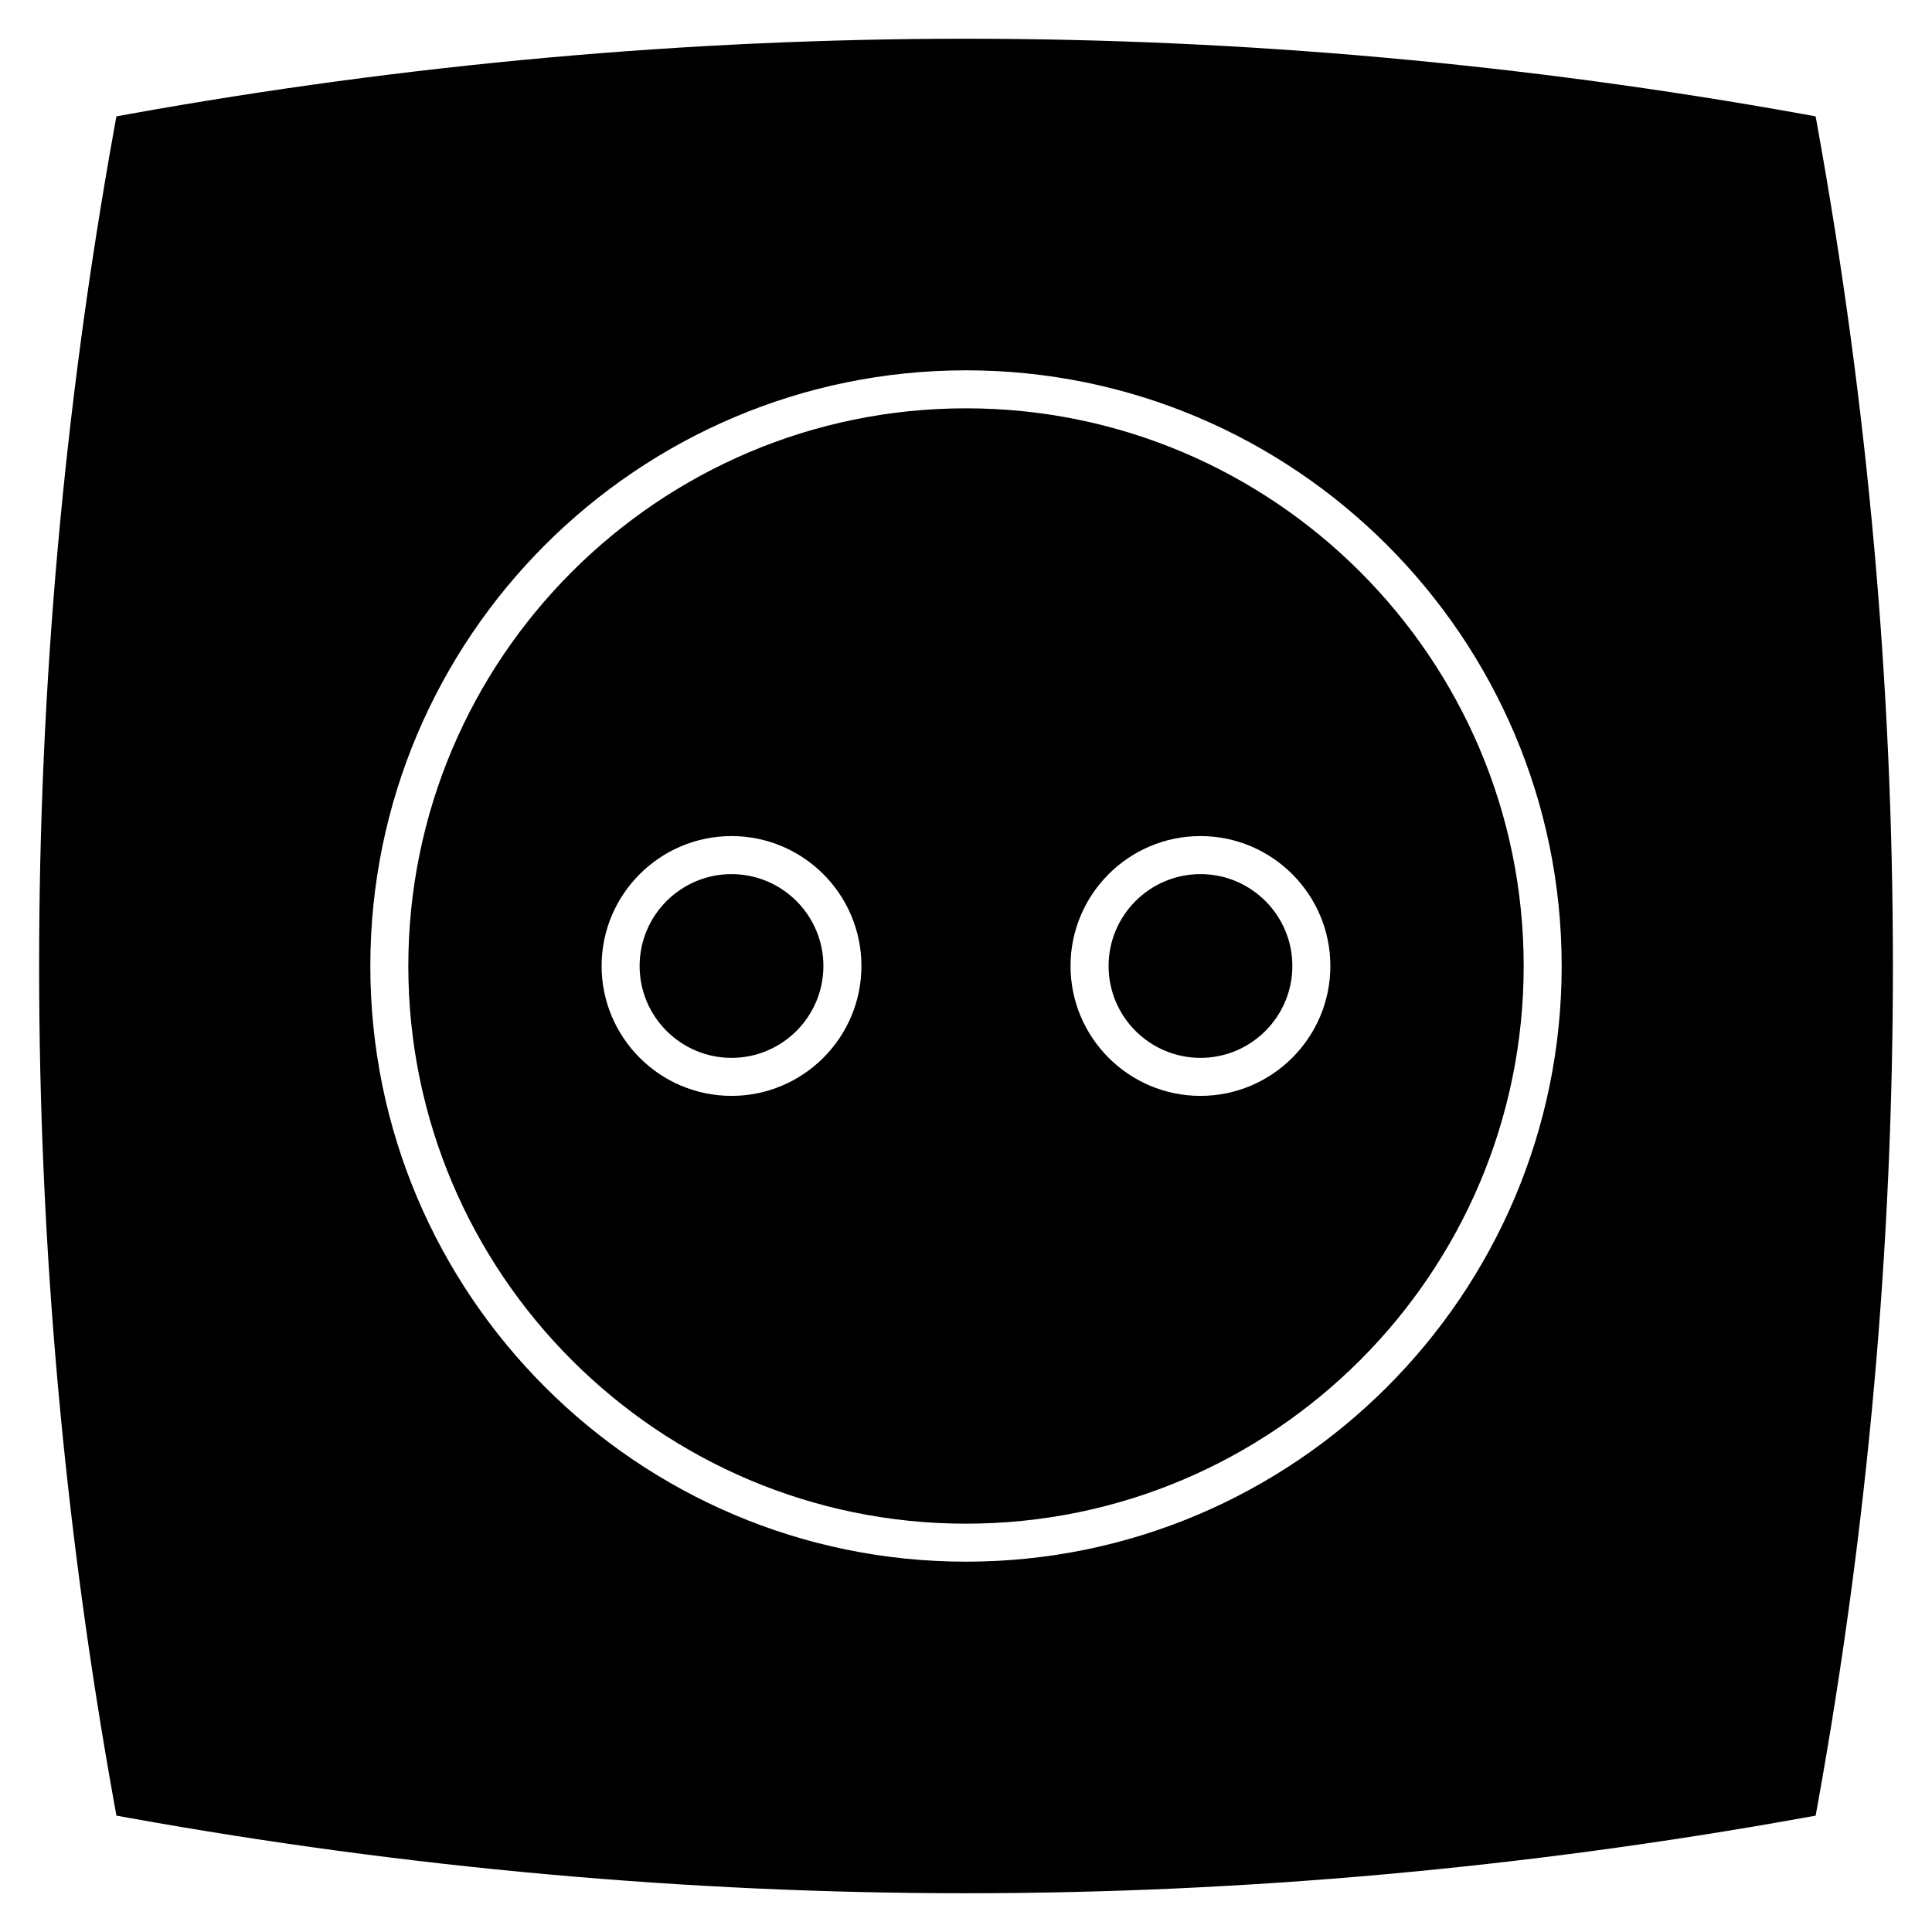
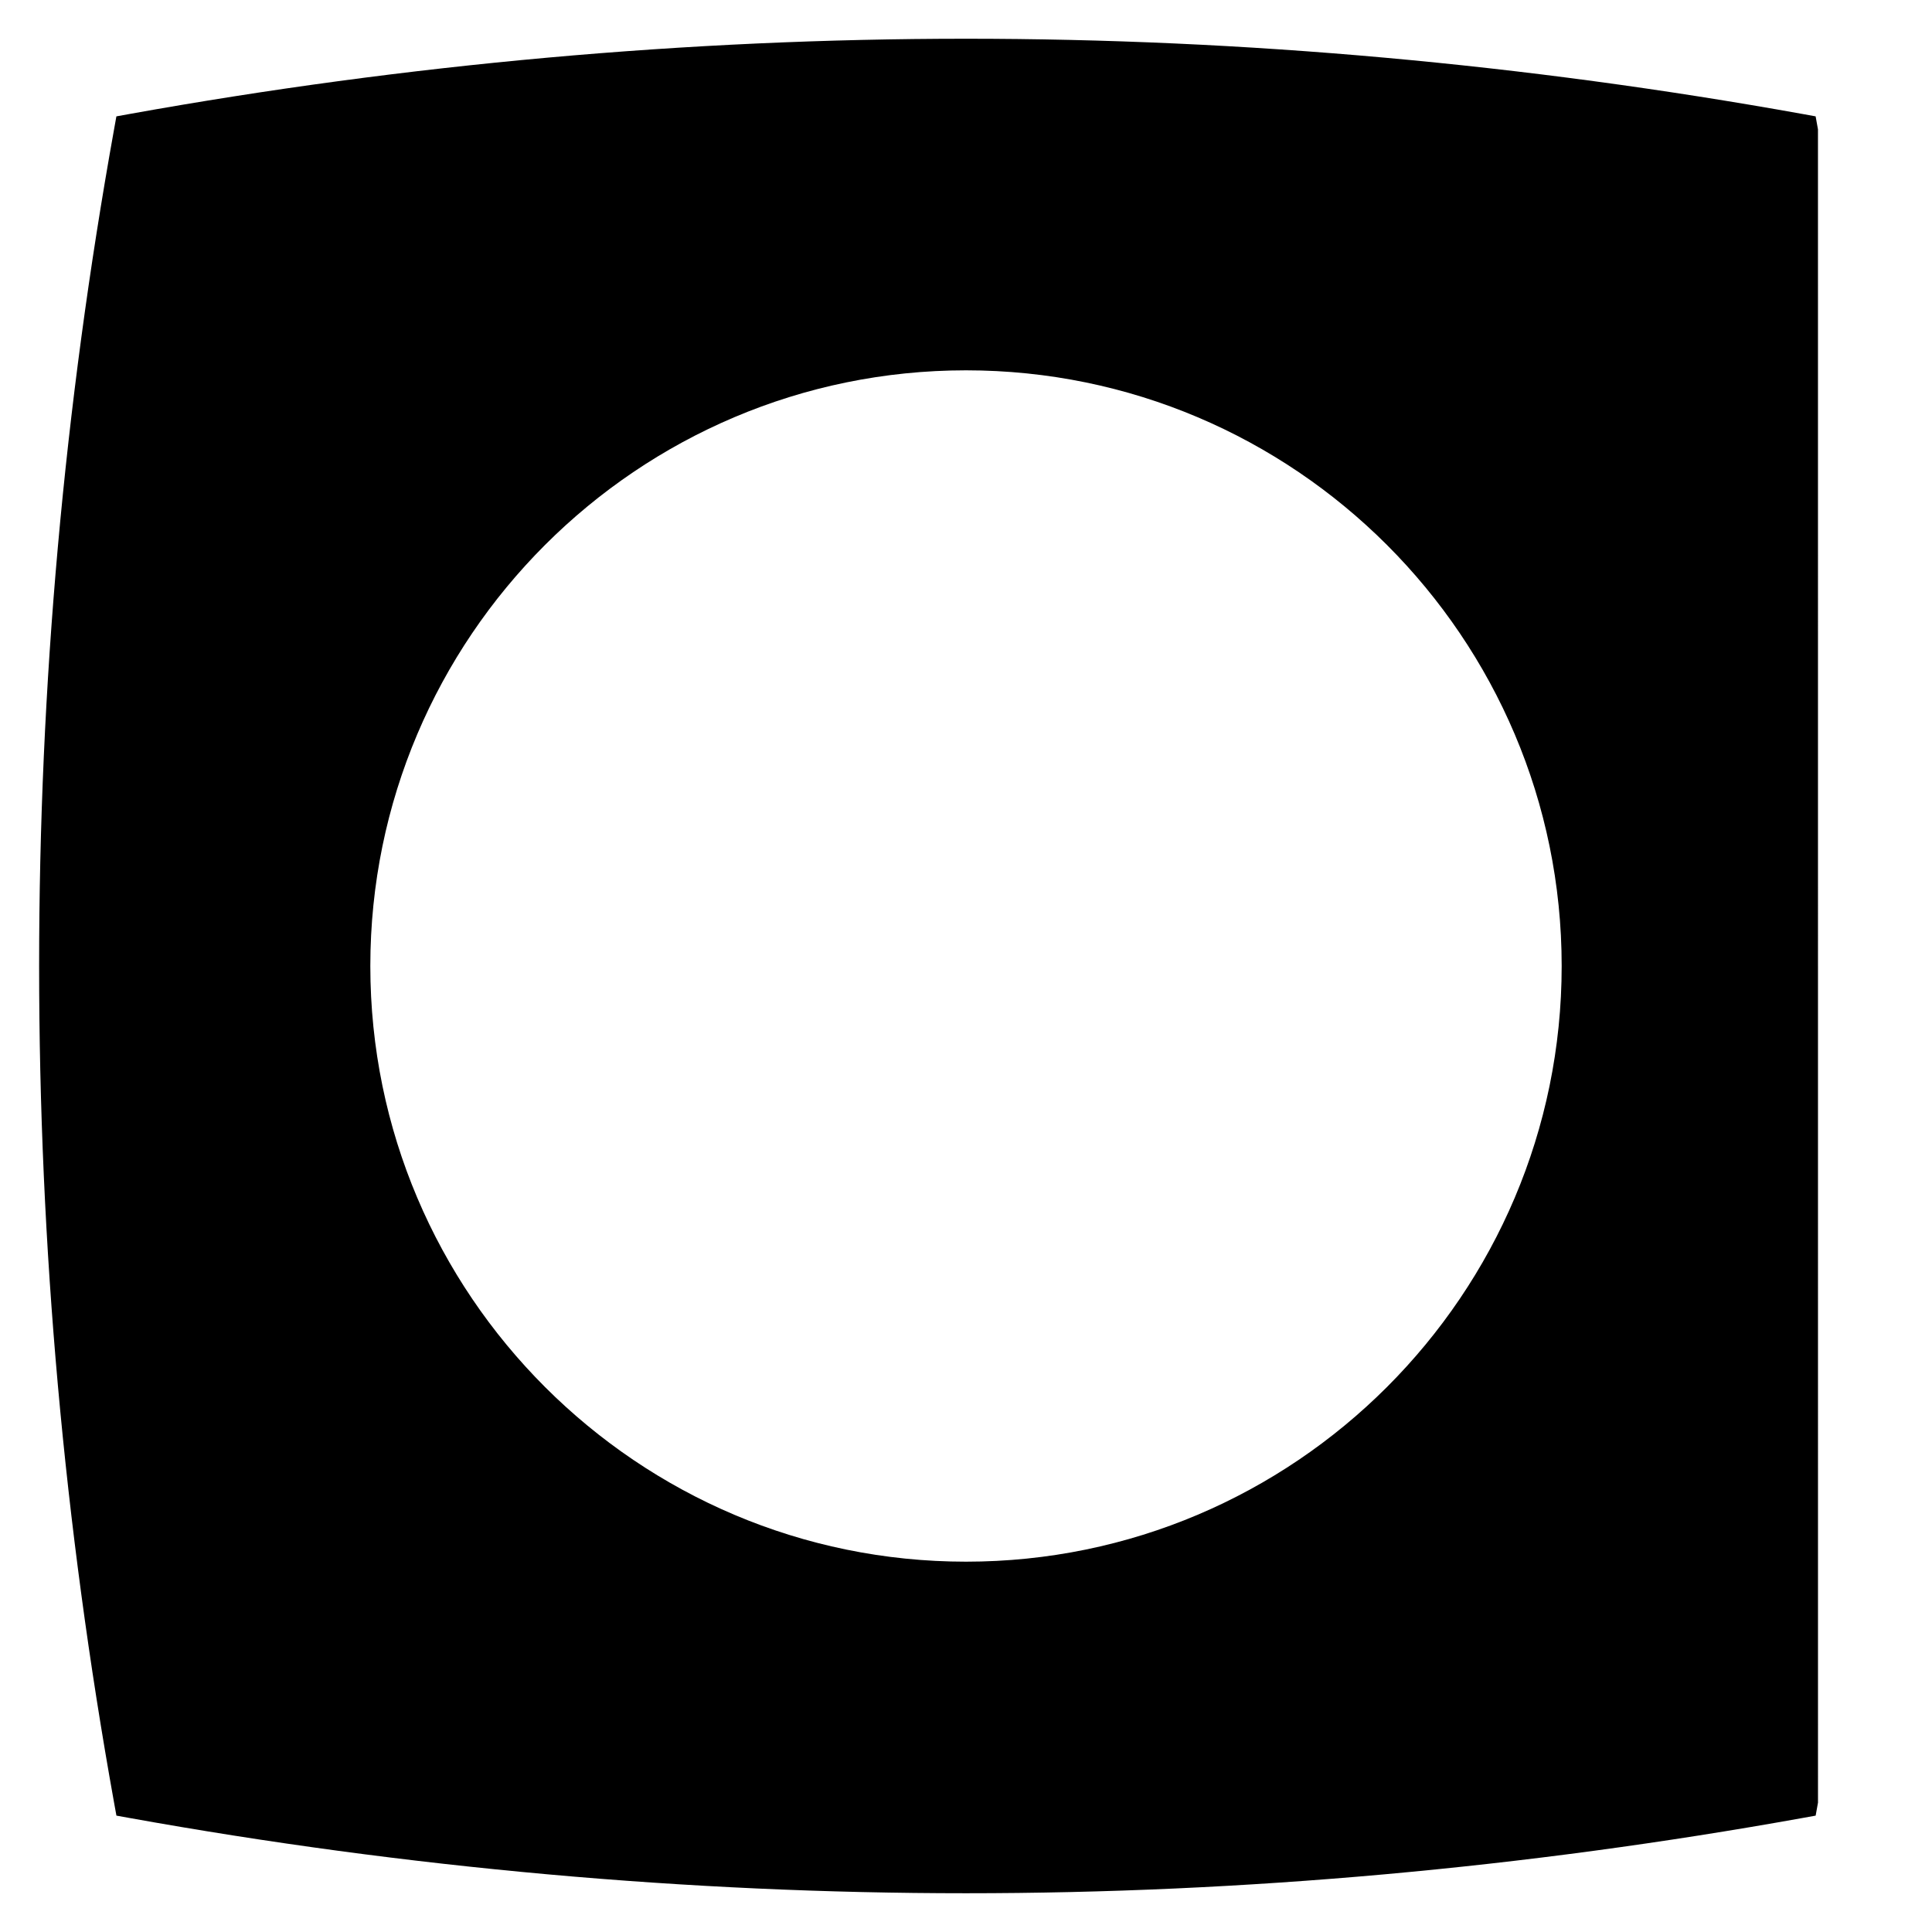
<svg xmlns="http://www.w3.org/2000/svg" fill="#000000" width="800px" height="800px" version="1.1" viewBox="144 144 512 512">
  <g>
-     <path d="m400 252.21c-81.492 0-147.79 66.297-147.79 147.79s66.297 147.79 147.79 147.79c81.488-0.004 147.79-66.301 147.79-147.79 0-81.492-66.297-147.79-147.79-147.79zm-62.137 182.21c-18.984 0-34.43-15.441-34.43-34.426s15.445-34.426 34.43-34.426 34.426 15.441 34.426 34.426-15.441 34.426-34.426 34.426zm124.27 0c-18.988 0-34.43-15.441-34.43-34.426s15.441-34.426 34.43-34.426c18.984 0 34.426 15.441 34.426 34.426s-15.441 34.426-34.426 34.426z" />
-     <path d="m462.14 375.65c-13.426 0-24.355 10.922-24.355 24.348 0 13.426 10.926 24.348 24.355 24.348 13.426 0 24.348-10.922 24.348-24.348 0.004-13.426-10.918-24.348-24.348-24.348z" />
-     <path d="m337.86 375.65c-13.43 0-24.355 10.922-24.355 24.348 0 13.426 10.922 24.348 24.355 24.348 13.426 0 24.348-10.922 24.348-24.348 0-13.426-10.922-24.348-24.348-24.348z" />
-     <path d="m625.78 178.28-0.621-3.445-3.449-0.625c-73.555-13.234-148.15-19.945-221.71-19.945-73.562 0-148.16 6.711-221.71 19.949l-3.445 0.625-0.617 3.441c-26.48 147.12-26.48 296.31 0 443.43l0.625 3.449 3.445 0.621c73.562 13.238 148.16 19.949 221.71 19.949 73.555 0 148.16-6.711 221.71-19.949l3.449-0.621 0.621-3.449c26.473-147.12 26.473-296.32-0.008-443.43zm-225.78 379.58c-87.047 0-157.86-70.82-157.86-157.86 0-87.047 70.816-157.86 157.86-157.86 87.043 0 157.86 70.82 157.86 157.86s-70.82 157.86-157.86 157.86z" />
+     <path d="m625.78 178.28-0.621-3.445-3.449-0.625c-73.555-13.234-148.15-19.945-221.71-19.945-73.562 0-148.16 6.711-221.71 19.949l-3.445 0.625-0.617 3.441c-26.48 147.12-26.48 296.31 0 443.43l0.625 3.449 3.445 0.621c73.562 13.238 148.16 19.949 221.71 19.949 73.555 0 148.16-6.711 221.71-19.949l3.449-0.621 0.621-3.449zm-225.78 379.58c-87.047 0-157.86-70.82-157.86-157.86 0-87.047 70.816-157.86 157.86-157.86 87.043 0 157.86 70.82 157.86 157.86s-70.82 157.86-157.86 157.86z" />
  </g>
</svg>